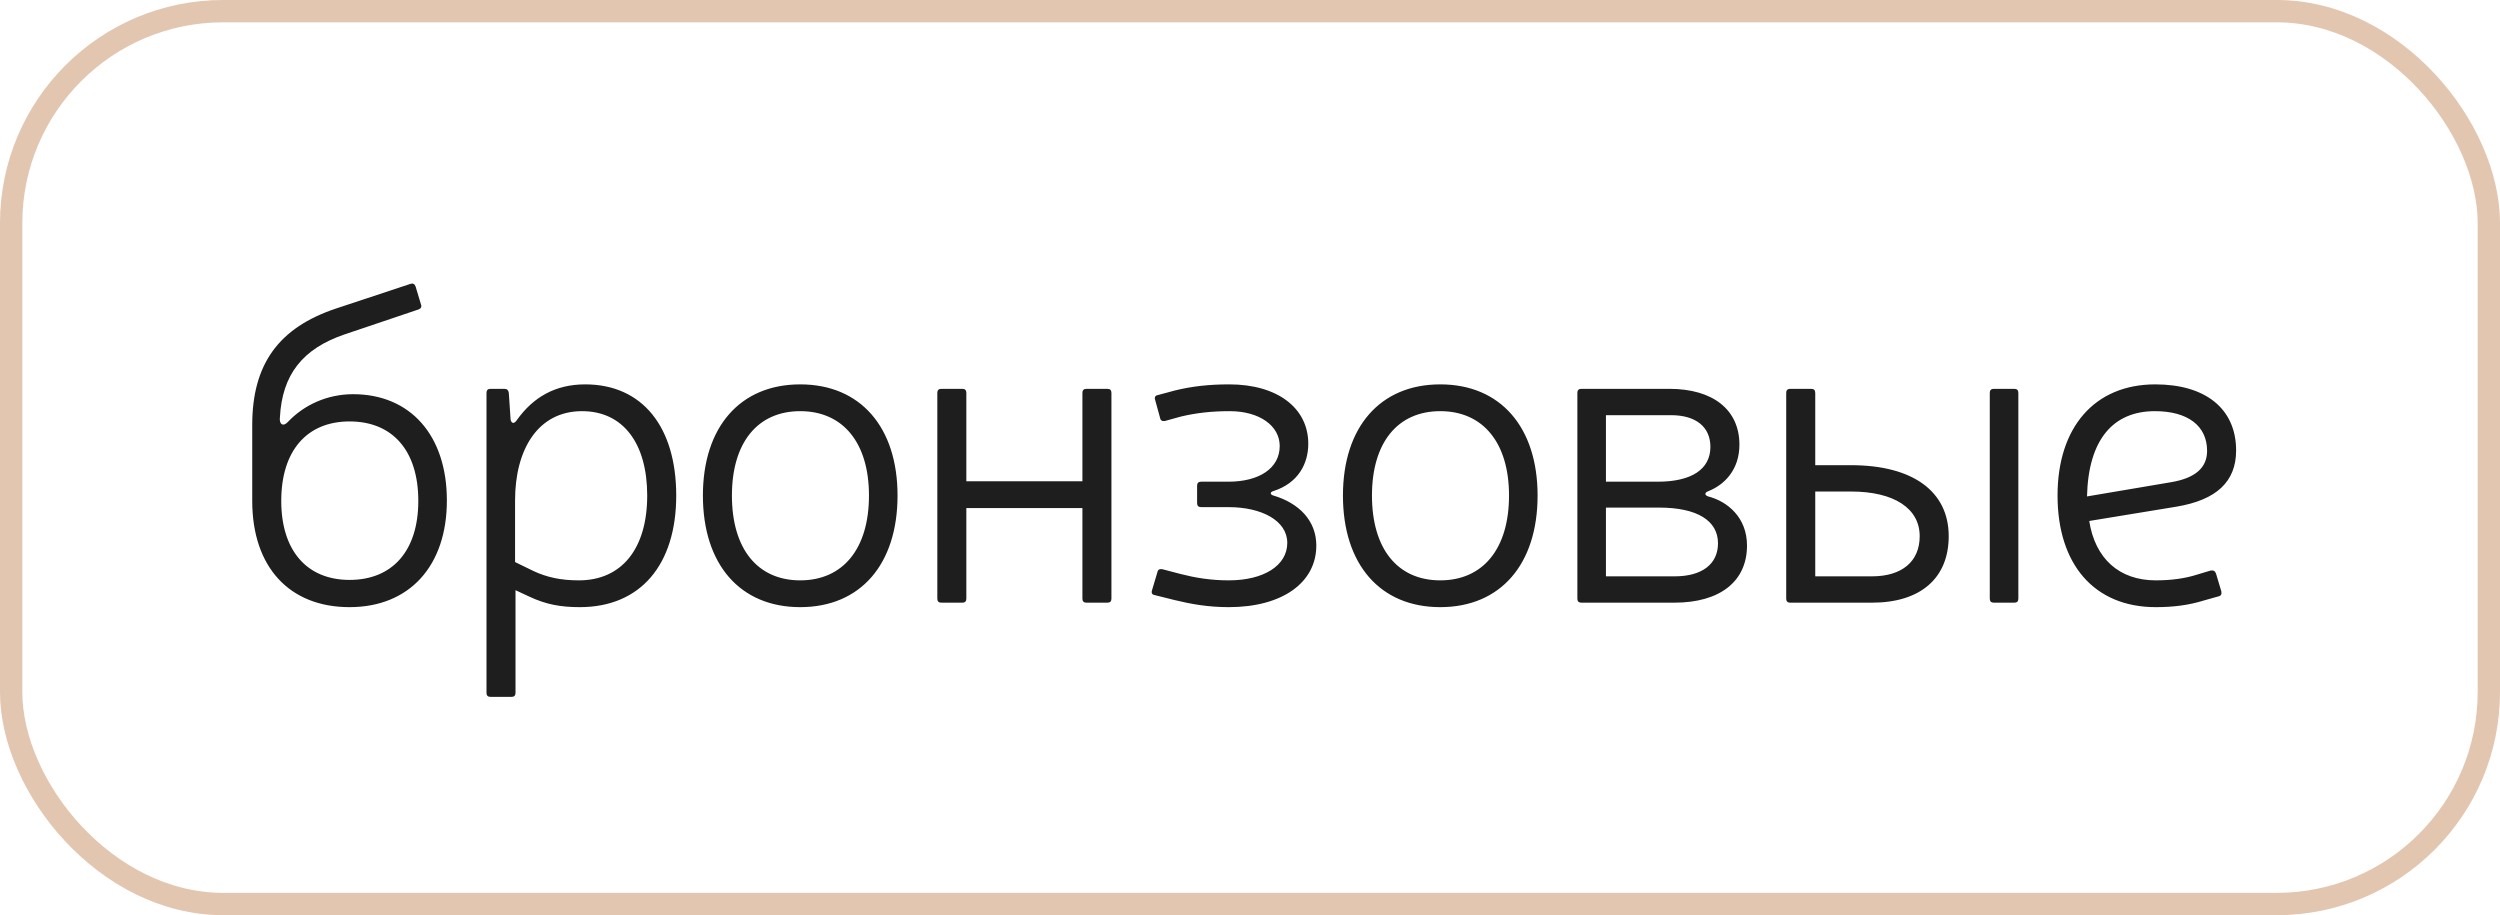
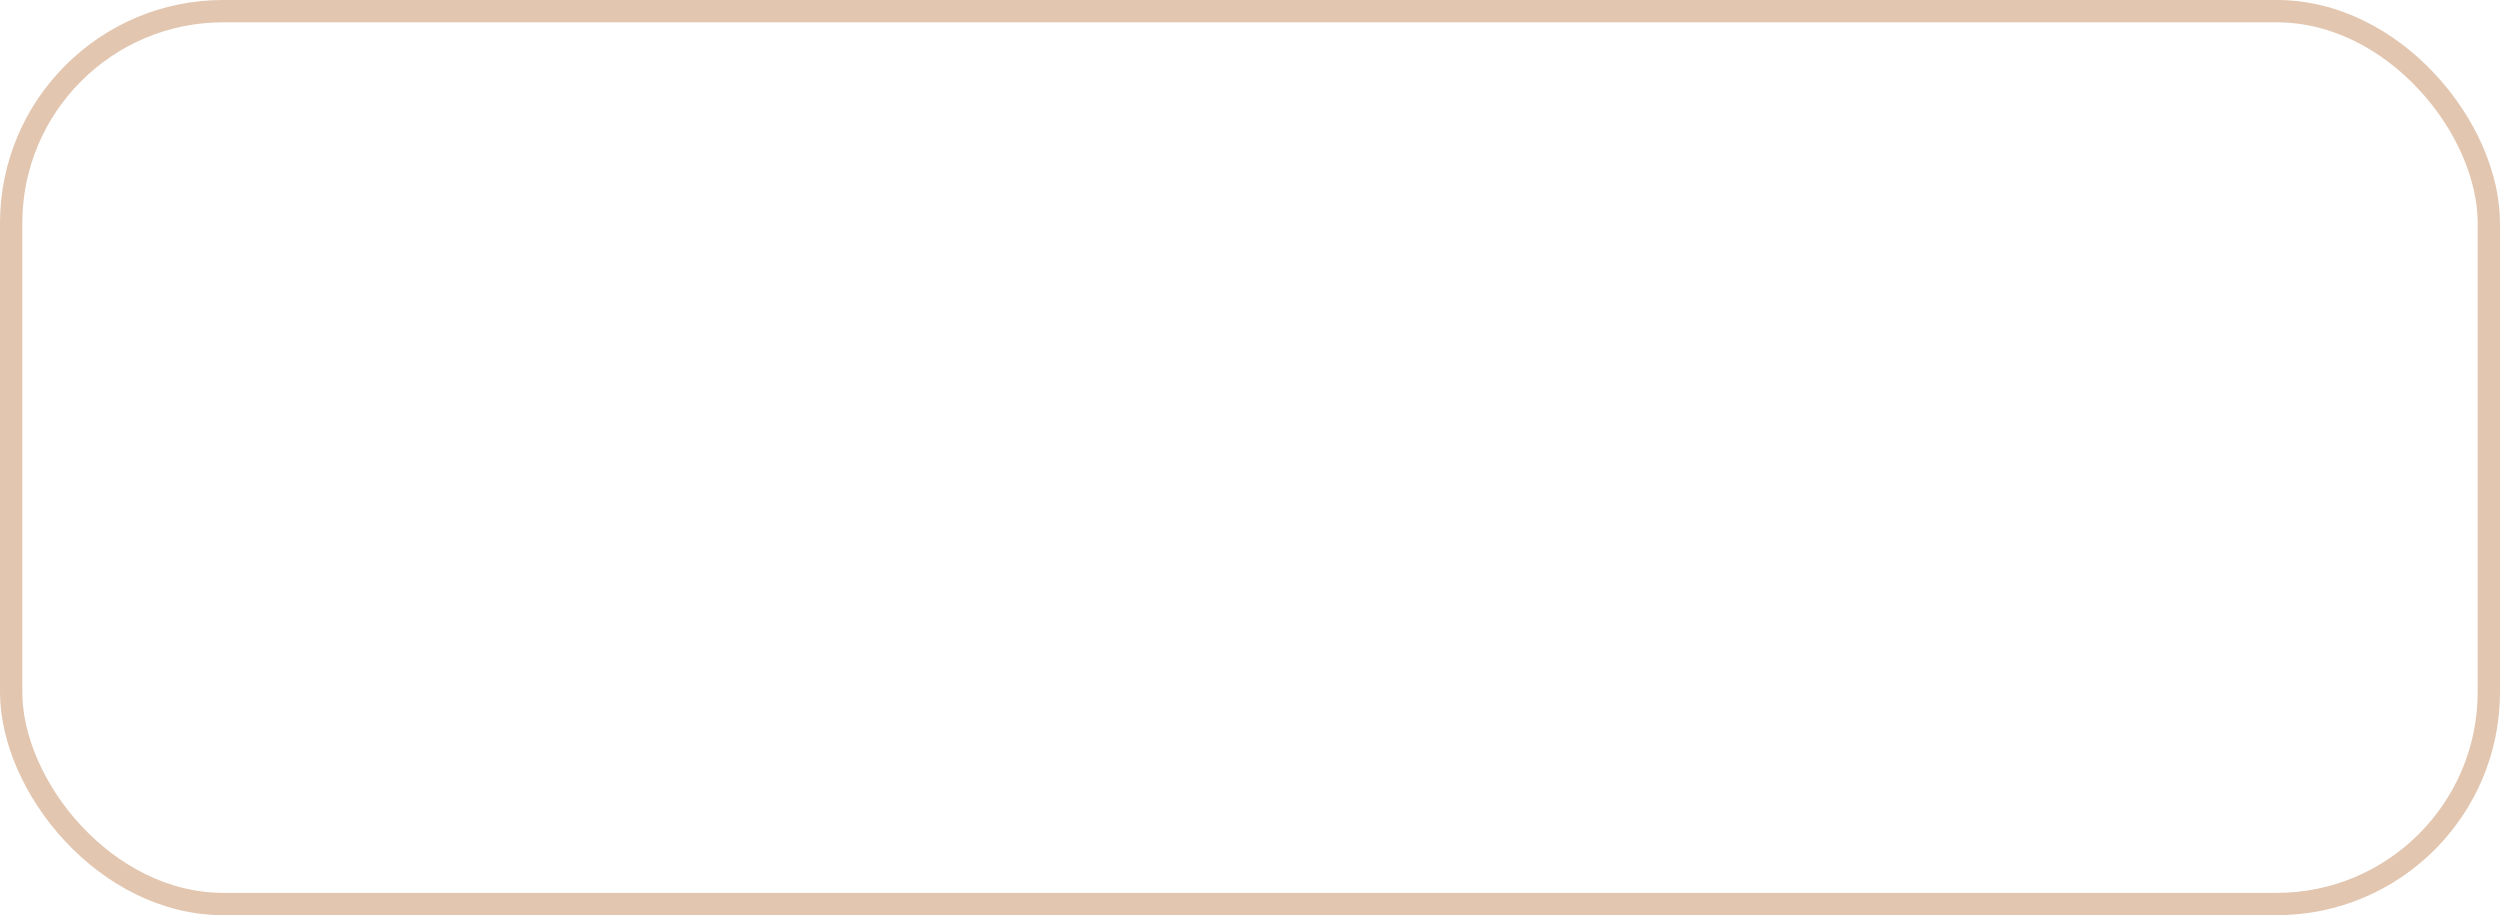
<svg xmlns="http://www.w3.org/2000/svg" width="112" height="41" viewBox="0 0 112 41" fill="none">
  <rect x="0.5" y="0.5" width="111" height="40" rx="9.5" stroke="#E2C6B0" />
-   <path d="M18.62 12.84L18.86 13.64C18.9 13.74 18.86 13.82 18.76 13.86L15.44 14.98C13.56 15.62 12.64 16.78 12.54 18.7C12.5 19 12.68 19.14 12.9 18.9C13.62 18.14 14.66 17.66 15.82 17.66C18.38 17.66 20.02 19.5 20.02 22.42C20.02 25.36 18.34 27.2 15.66 27.2C12.96 27.2 11.3 25.4 11.3 22.44V19.04C11.3 16.32 12.48 14.68 15.06 13.82L18.38 12.72C18.5 12.68 18.58 12.72 18.62 12.84ZM15.66 18.88C13.76 18.88 12.6 20.18 12.6 22.44C12.6 24.68 13.76 25.98 15.66 25.98C17.58 25.98 18.74 24.68 18.74 22.44C18.74 20.18 17.58 18.88 15.66 18.88ZM22.795 17.6L22.875 18.8C22.915 18.98 23.035 19 23.155 18.82C23.895 17.78 24.895 17.22 26.215 17.22C28.775 17.22 30.295 19.12 30.295 22.2C30.295 25.3 28.695 27.2 25.975 27.2C25.115 27.2 24.455 27.08 23.695 26.72L23.095 26.44V31.04C23.095 31.16 23.035 31.22 22.915 31.22H21.975C21.855 31.22 21.795 31.16 21.795 31.04V17.6C21.795 17.48 21.855 17.42 21.975 17.42H22.595C22.715 17.42 22.775 17.48 22.795 17.6ZM23.075 25.18L23.895 25.58C24.495 25.86 25.115 26 25.935 26C27.855 26 28.995 24.58 28.995 22.2C28.995 19.86 27.915 18.42 26.075 18.42C24.095 18.42 23.075 20.14 23.075 22.42V25.18ZM35.85 17.22C38.55 17.22 40.21 19.14 40.21 22.2C40.21 25.28 38.55 27.2 35.85 27.2C33.15 27.2 31.49 25.28 31.49 22.2C31.49 19.14 33.15 17.22 35.85 17.22ZM35.85 18.42C33.93 18.42 32.79 19.84 32.79 22.2C32.79 24.58 33.93 26 35.85 26C37.77 26 38.93 24.58 38.93 22.2C38.93 19.84 37.77 18.42 35.85 18.42ZM49.792 17.6V26.82C49.792 26.94 49.732 27 49.612 27H48.672C48.552 27 48.492 26.94 48.492 26.82V22.76H43.292V26.82C43.292 26.94 43.232 27 43.112 27H42.172C42.052 27 41.992 26.94 41.992 26.82V17.6C41.992 17.48 42.052 17.42 42.172 17.42H43.112C43.232 17.42 43.292 17.48 43.292 17.6V21.56H48.492V17.6C48.492 17.48 48.552 17.42 48.672 17.42H49.612C49.732 17.42 49.792 17.48 49.792 17.6ZM51.87 17.7L52.611 17.5C53.41 17.3 54.191 17.22 55.071 17.22C57.23 17.22 58.611 18.28 58.611 19.88C58.611 20.76 58.17 21.64 57.05 22C56.891 22.04 56.891 22.16 57.05 22.2C58.191 22.54 58.971 23.32 58.971 24.44C58.971 26.1 57.45 27.2 55.05 27.2C54.111 27.2 53.35 27.06 52.611 26.88L51.73 26.66C51.611 26.64 51.571 26.56 51.611 26.44L51.85 25.64C51.87 25.52 51.95 25.48 52.071 25.5L52.91 25.72C53.531 25.88 54.23 26 55.05 26C56.611 26 57.67 25.34 57.67 24.32C57.67 23.32 56.511 22.72 55.05 22.72H53.81C53.691 22.72 53.63 22.66 53.63 22.54V21.76C53.63 21.64 53.691 21.58 53.81 21.58H55.031C56.41 21.58 57.331 20.98 57.331 19.98C57.331 19.08 56.431 18.42 55.09 18.42C54.27 18.42 53.59 18.5 52.91 18.66L52.191 18.86C52.071 18.88 51.99 18.84 51.971 18.72L51.751 17.92C51.711 17.8 51.751 17.72 51.87 17.7ZM64.524 17.22C67.224 17.22 68.884 19.14 68.884 22.2C68.884 25.28 67.224 27.2 64.524 27.2C61.824 27.2 60.164 25.28 60.164 22.2C60.164 19.14 61.824 17.22 64.524 17.22ZM64.524 18.42C62.604 18.42 61.464 19.84 61.464 22.2C61.464 24.58 62.604 26 64.524 26C66.444 26 67.604 24.58 67.604 22.2C67.604 19.84 66.444 18.42 64.524 18.42ZM70.846 17.42H74.786C76.746 17.42 77.926 18.36 77.926 19.92C77.926 21.02 77.286 21.7 76.546 22C76.366 22.06 76.346 22.18 76.526 22.24C77.386 22.46 78.266 23.18 78.266 24.44C78.266 26.04 77.066 27 75.006 27H70.846C70.726 27 70.666 26.94 70.666 26.82V17.6C70.666 17.48 70.726 17.42 70.846 17.42ZM71.946 18.6V21.58H74.266C75.786 21.58 76.626 21.02 76.626 20.02C76.626 19.12 75.966 18.6 74.866 18.6H71.946ZM71.946 22.74V25.82H75.026C76.266 25.82 76.966 25.26 76.966 24.34C76.966 23.32 76.026 22.74 74.326 22.74H71.946ZM80.022 26.82V17.6C80.022 17.48 80.082 17.42 80.203 17.42H81.142C81.263 17.42 81.323 17.48 81.323 17.6V20.84H82.922C85.703 20.84 87.302 22.02 87.302 24.02C87.302 25.9 86.043 27 83.862 27H80.203C80.082 27 80.022 26.94 80.022 26.82ZM90.422 17.6V26.82C90.422 26.94 90.362 27 90.243 27H89.323C89.203 27 89.142 26.94 89.142 26.82V17.6C89.142 17.48 89.203 17.42 89.323 17.42H90.243C90.362 17.42 90.422 17.48 90.422 17.6ZM81.323 25.82H83.862C85.203 25.82 86.002 25.16 86.002 24.02C86.002 22.78 84.862 22.02 82.922 22.02H81.323V25.82ZM99.378 26.72L98.738 26.9C98.038 27.12 97.338 27.2 96.578 27.2C93.818 27.2 92.178 25.28 92.178 22.2C92.178 19.14 93.838 17.22 96.558 17.22C98.818 17.22 100.178 18.32 100.178 20.18C100.178 21.58 99.298 22.4 97.498 22.7L93.598 23.34C93.858 25.02 94.938 26 96.578 26C97.258 26 97.878 25.92 98.438 25.74L99.038 25.56C99.158 25.54 99.238 25.58 99.278 25.7L99.518 26.5C99.538 26.62 99.498 26.7 99.378 26.72ZM93.498 22.24L97.278 21.6C98.338 21.42 98.878 20.96 98.878 20.2C98.878 19.08 98.018 18.42 96.538 18.42C94.678 18.42 93.558 19.68 93.498 22.24Z" fill="#1E1E1E" />
</svg>